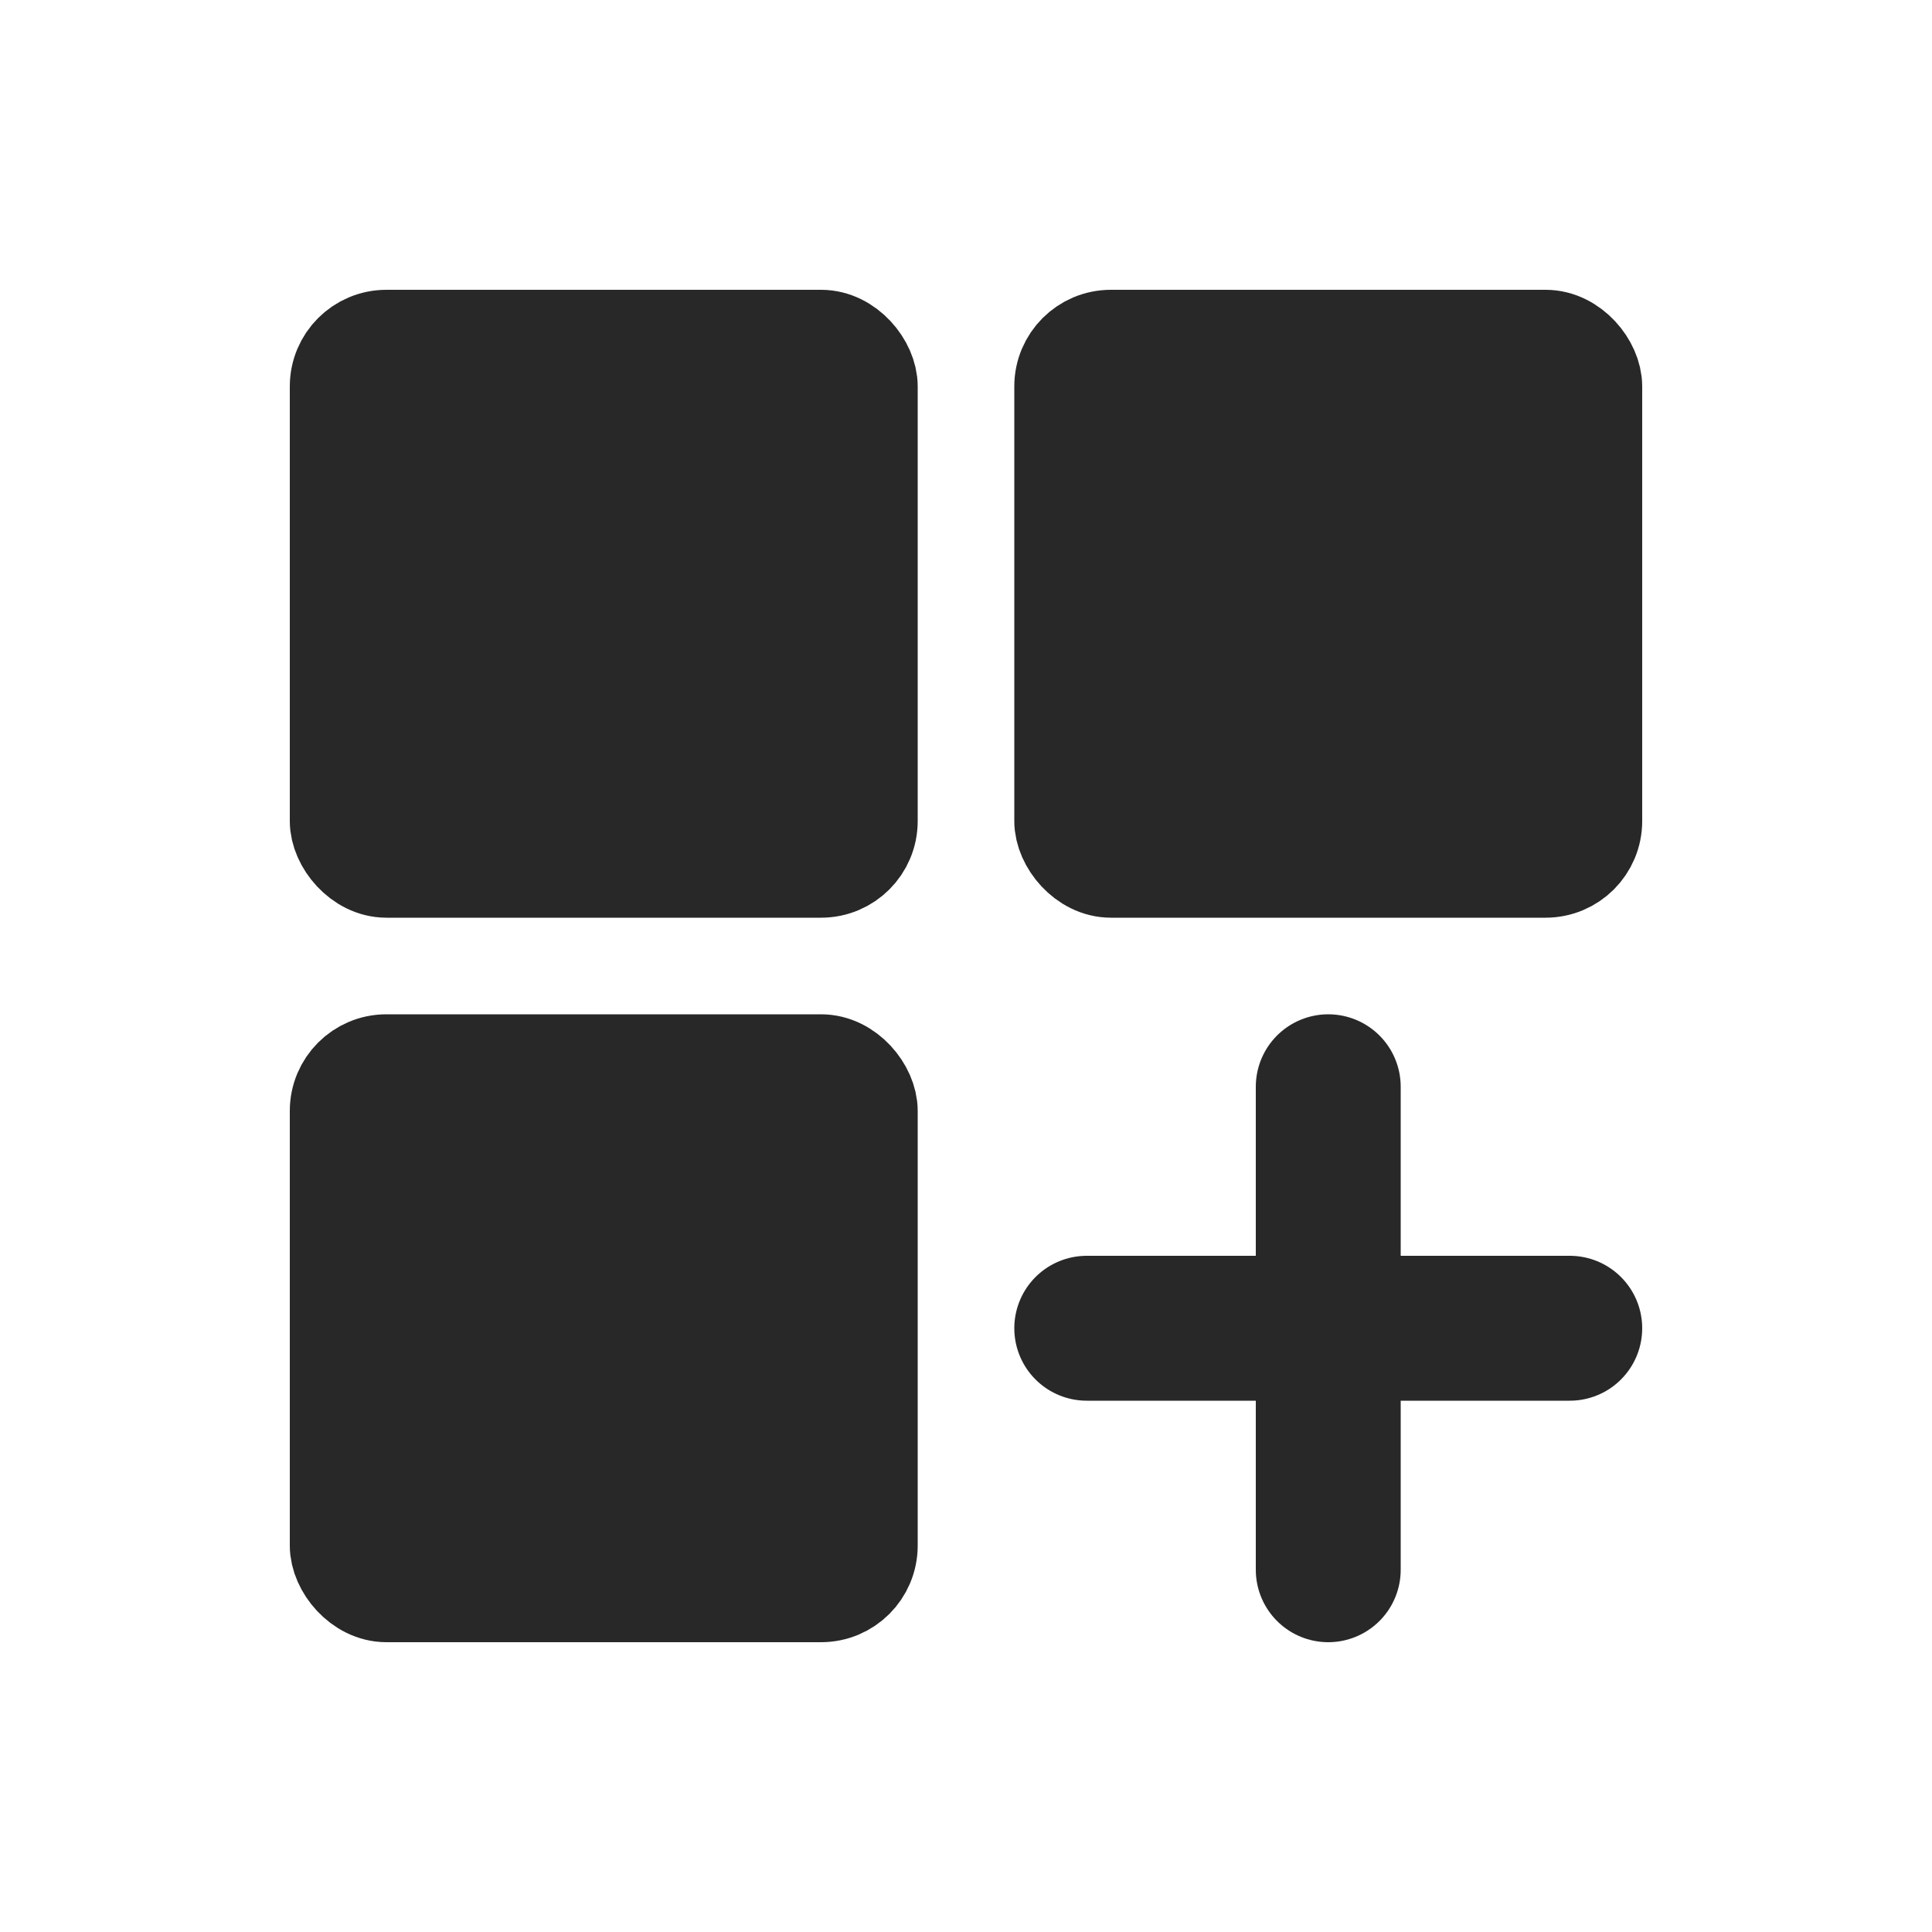
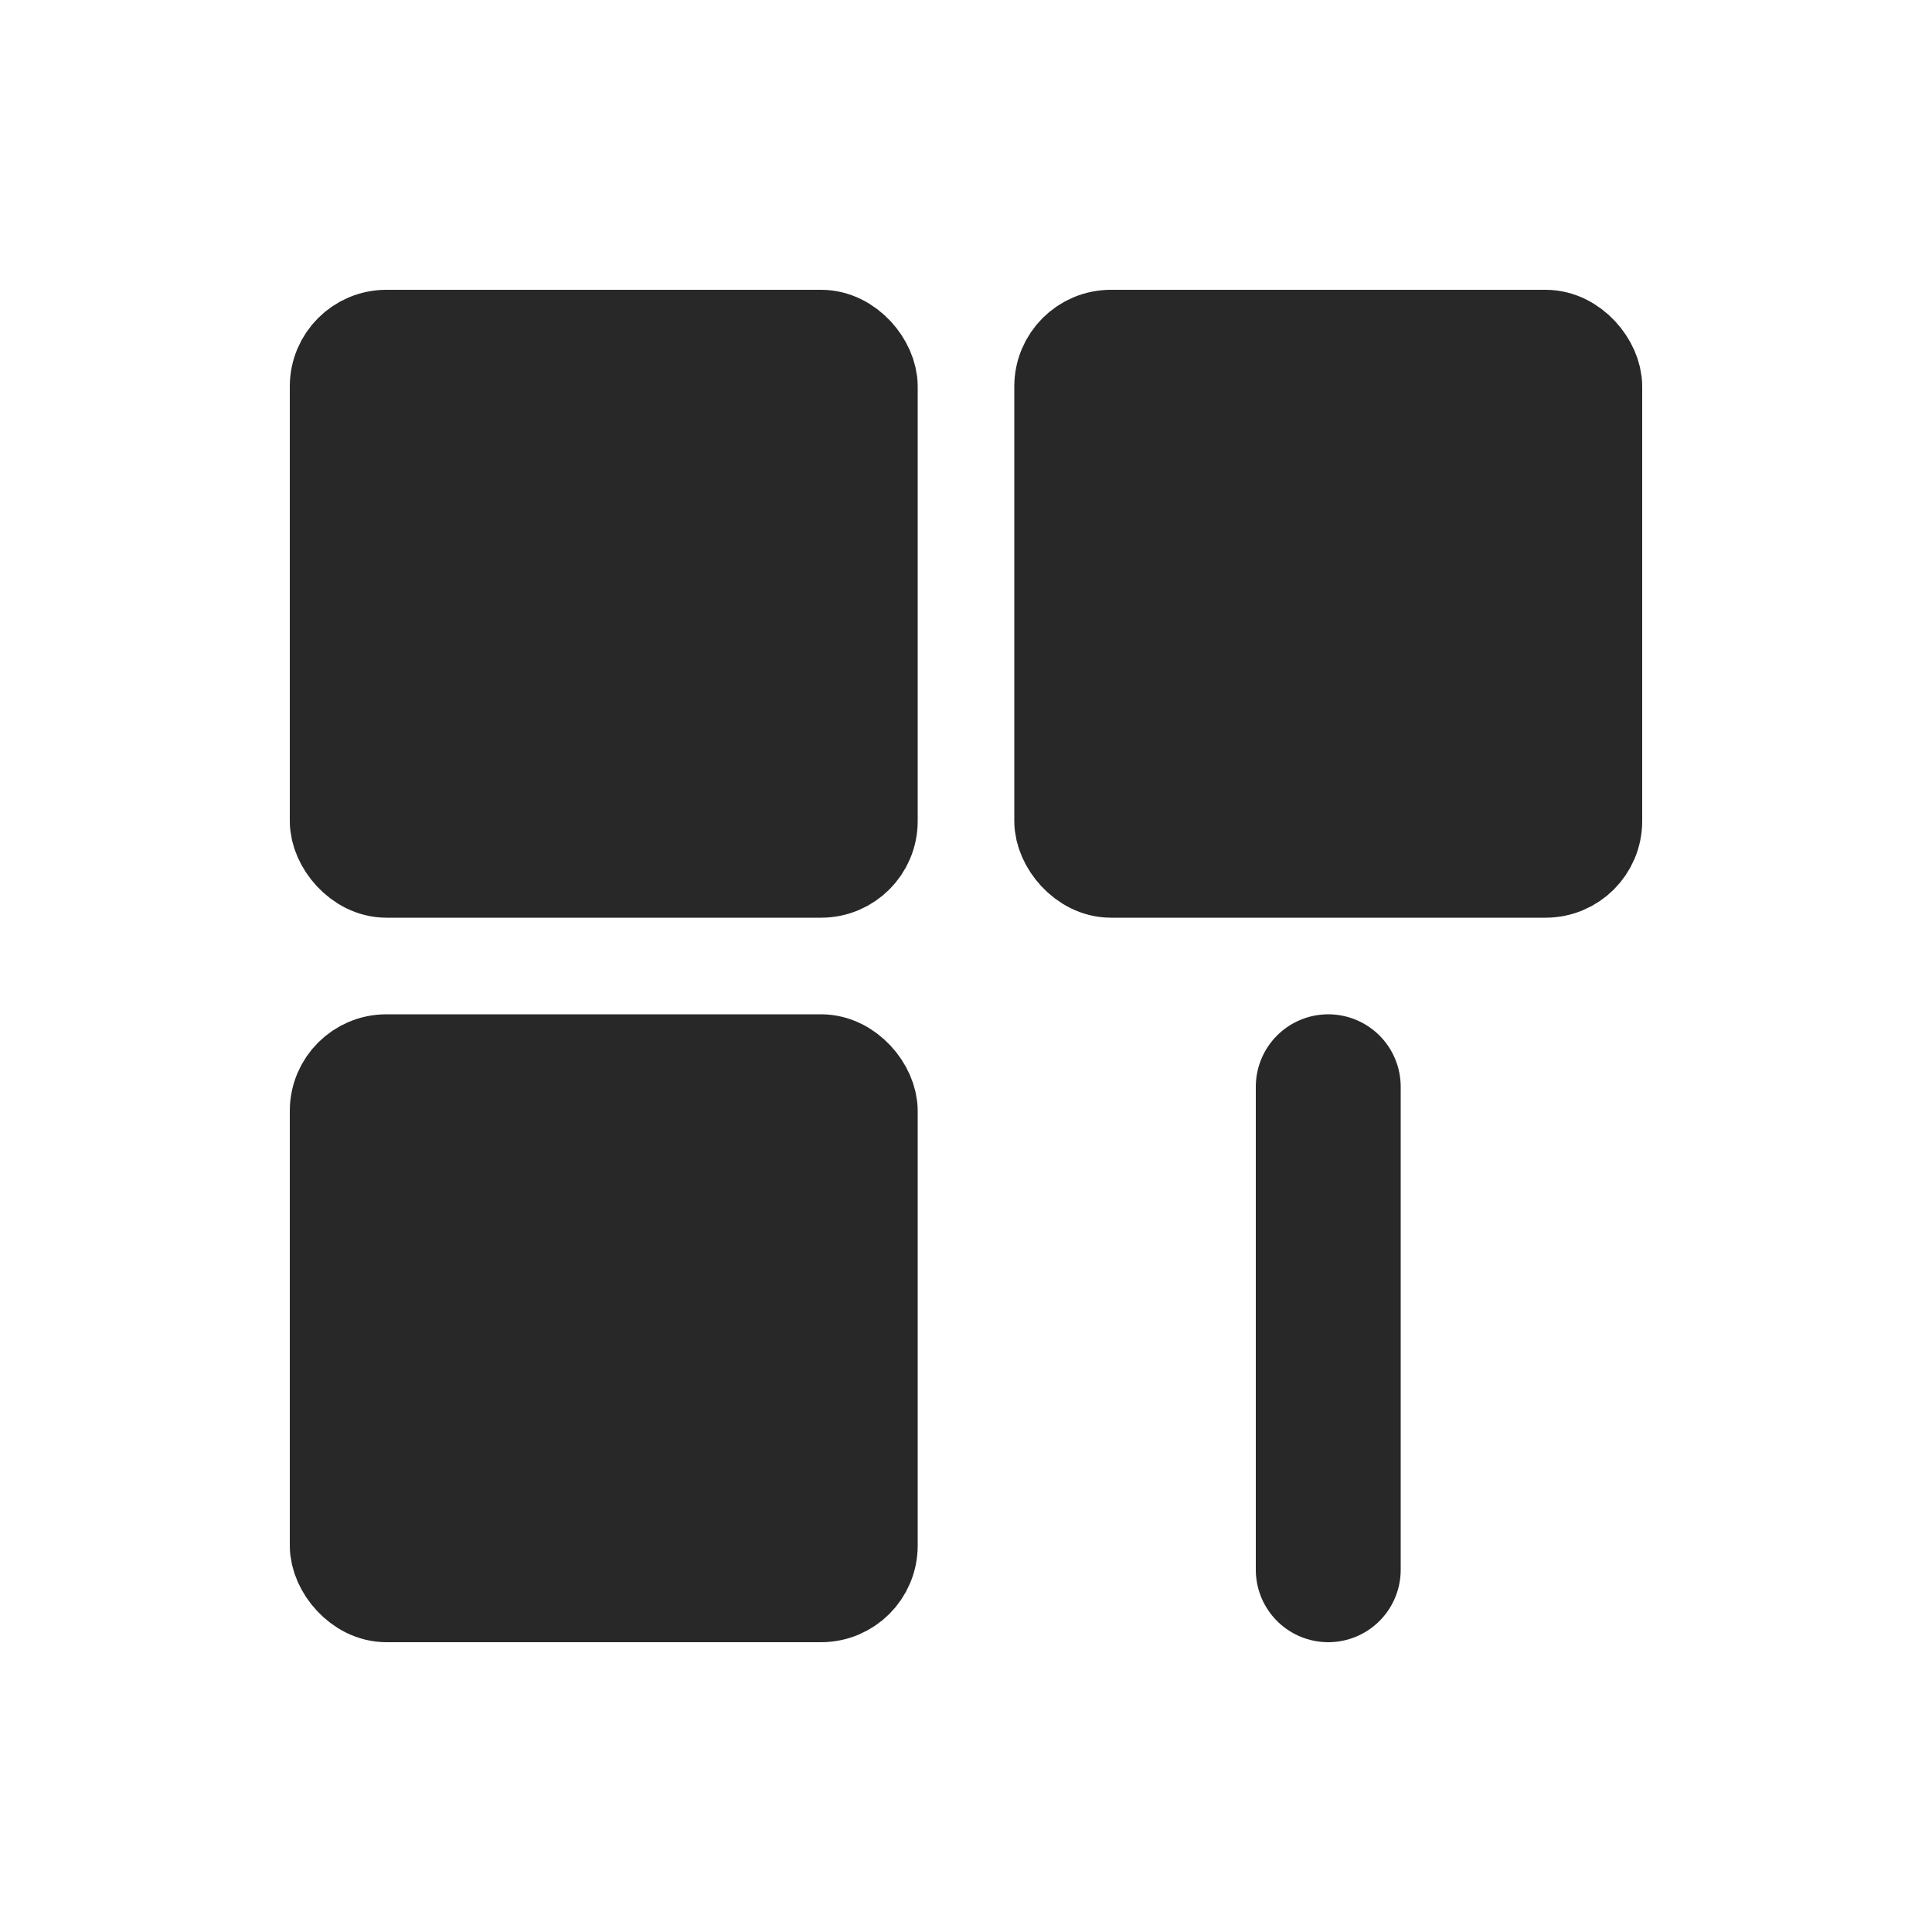
<svg xmlns="http://www.w3.org/2000/svg" width="20" height="20" viewBox="0 0 20 20" fill="none">
  <rect x="3.5" y="3.5" width="5.5" height="5.5" rx="0.5" fill="#282828" stroke="#282828" />
  <rect x="3.5" y="11" width="5.5" height="5.5" rx="0.5" fill="#282828" stroke="#282828" />
  <rect x="11" y="3.5" width="5.5" height="5.5" rx="0.5" fill="#282828" stroke="#282828" />
  <path d="M13.75 11.25V13.75V16.25" stroke="#282828" stroke-width="1.5" stroke-linecap="round" />
-   <path d="M16.25 13.75H13.75L11.25 13.75" stroke="#282828" stroke-width="1.5" stroke-linecap="round" />
</svg>